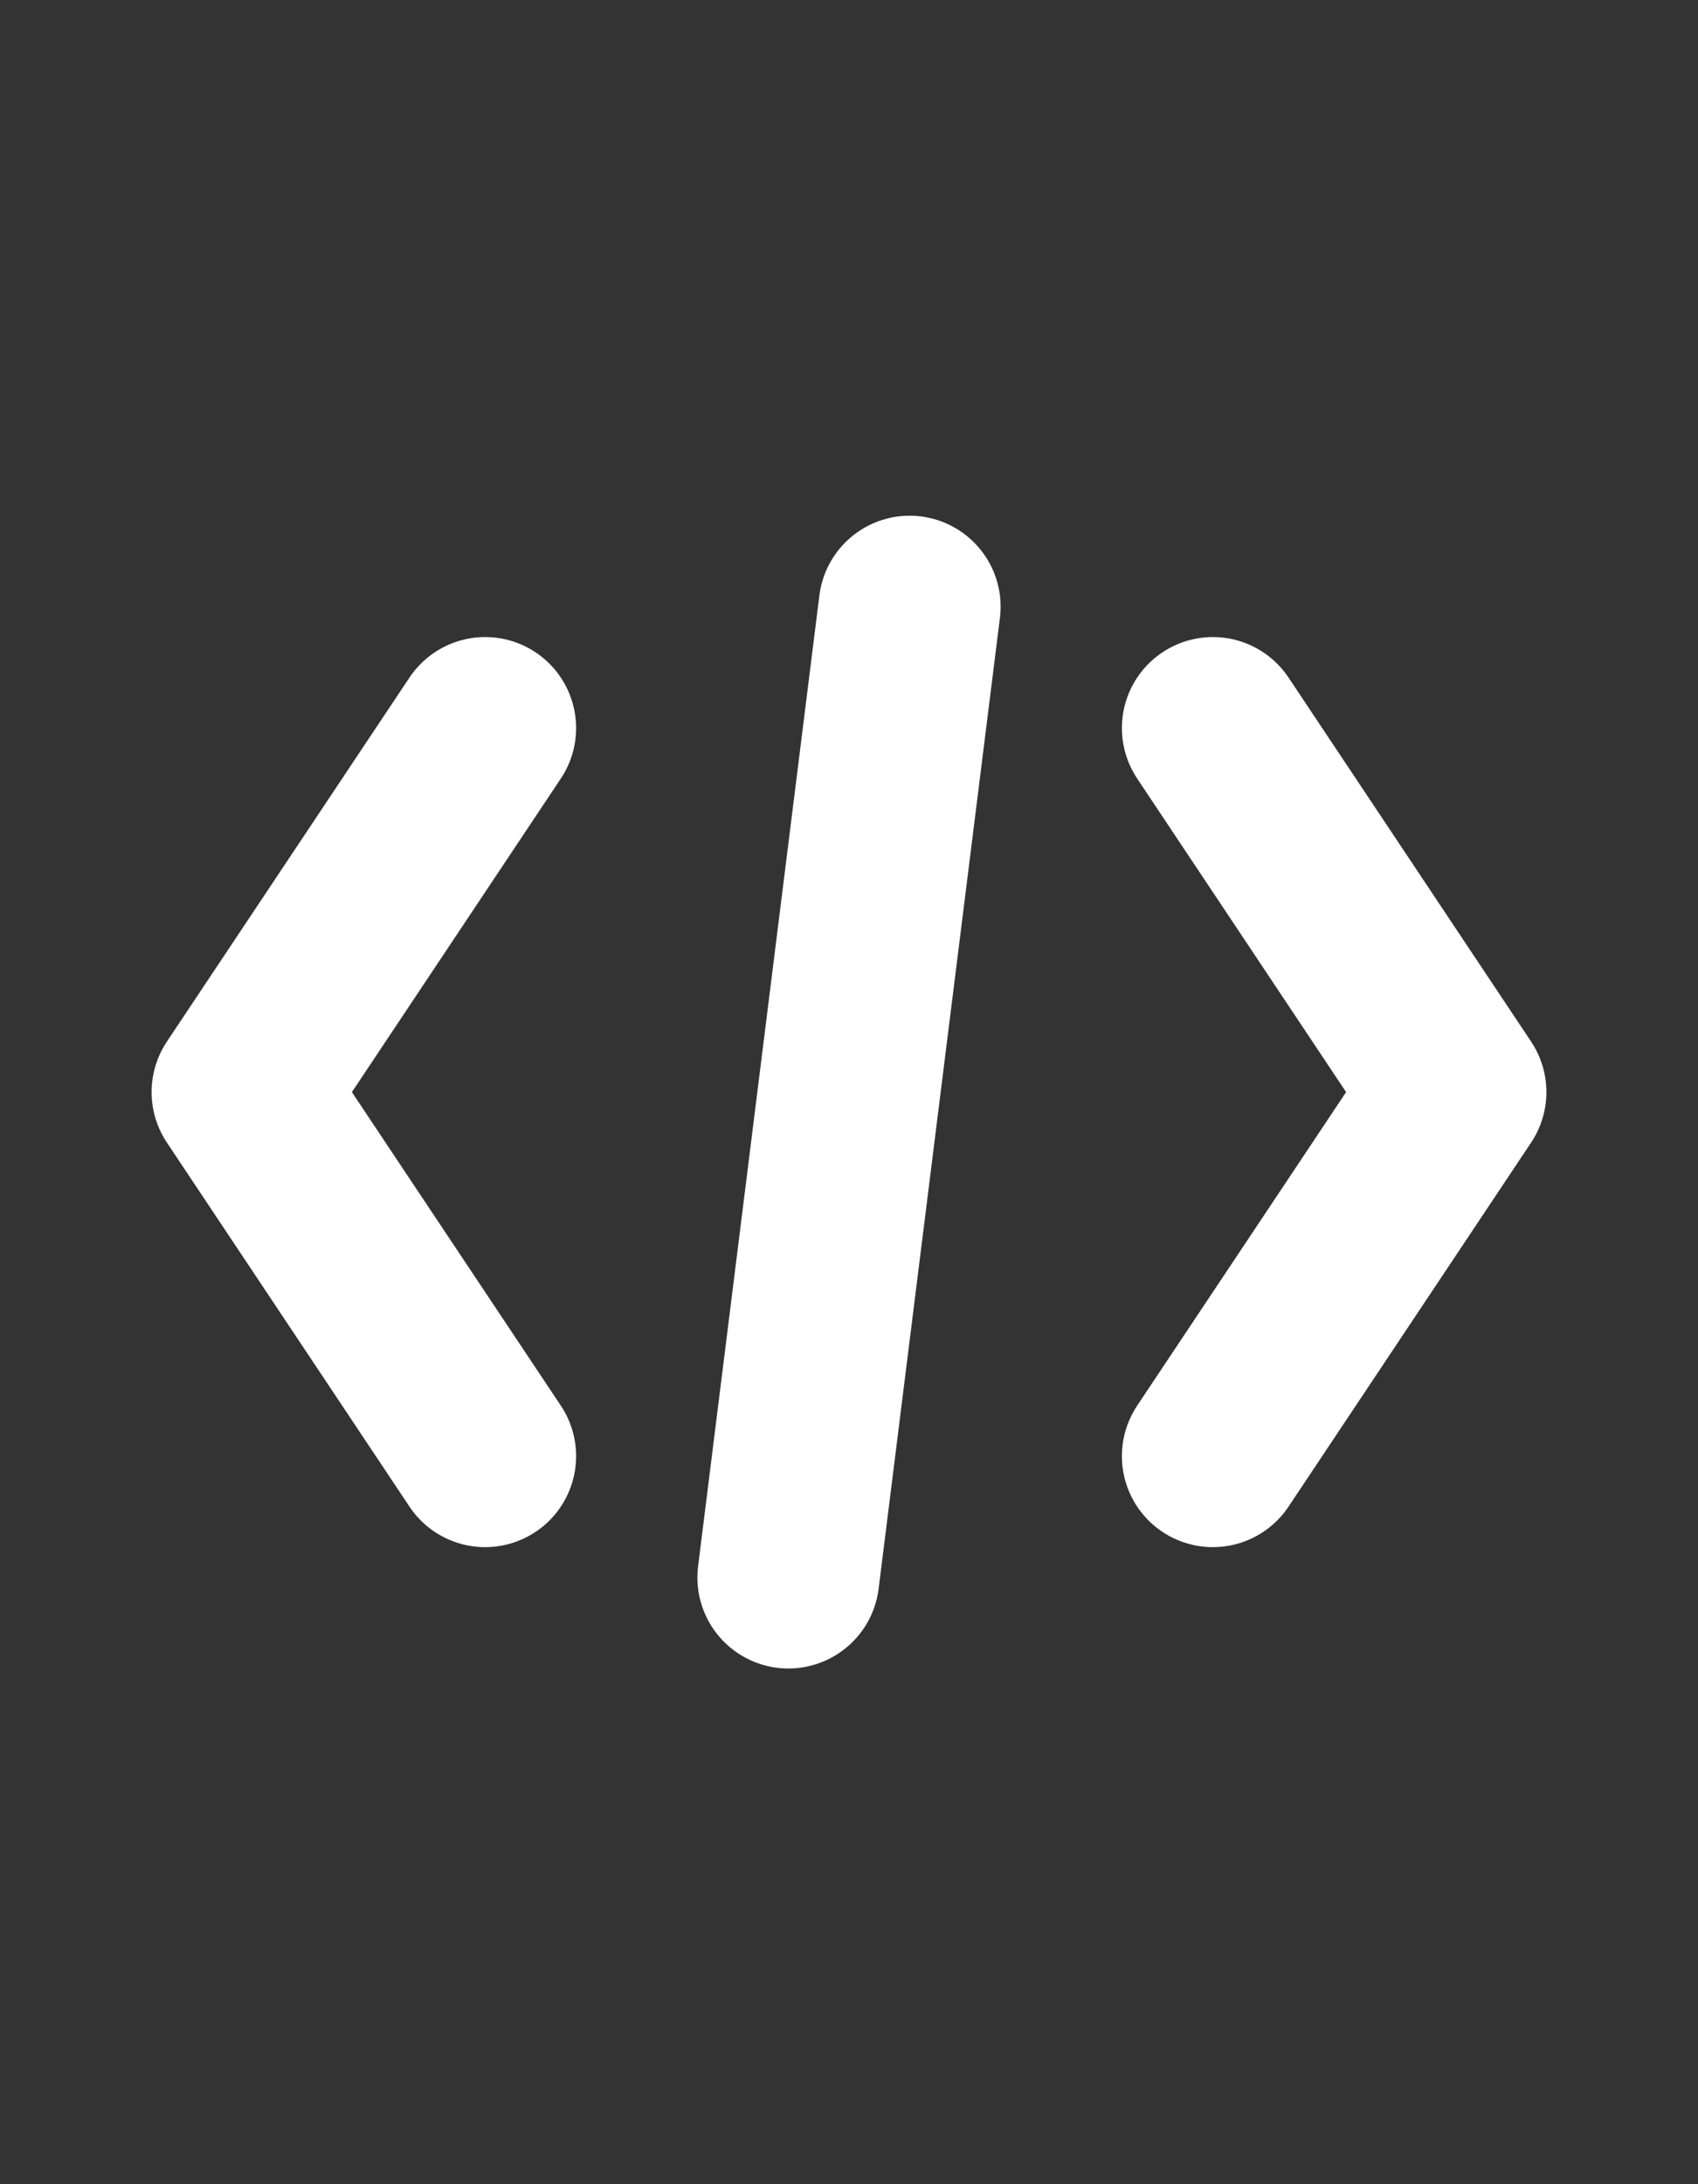
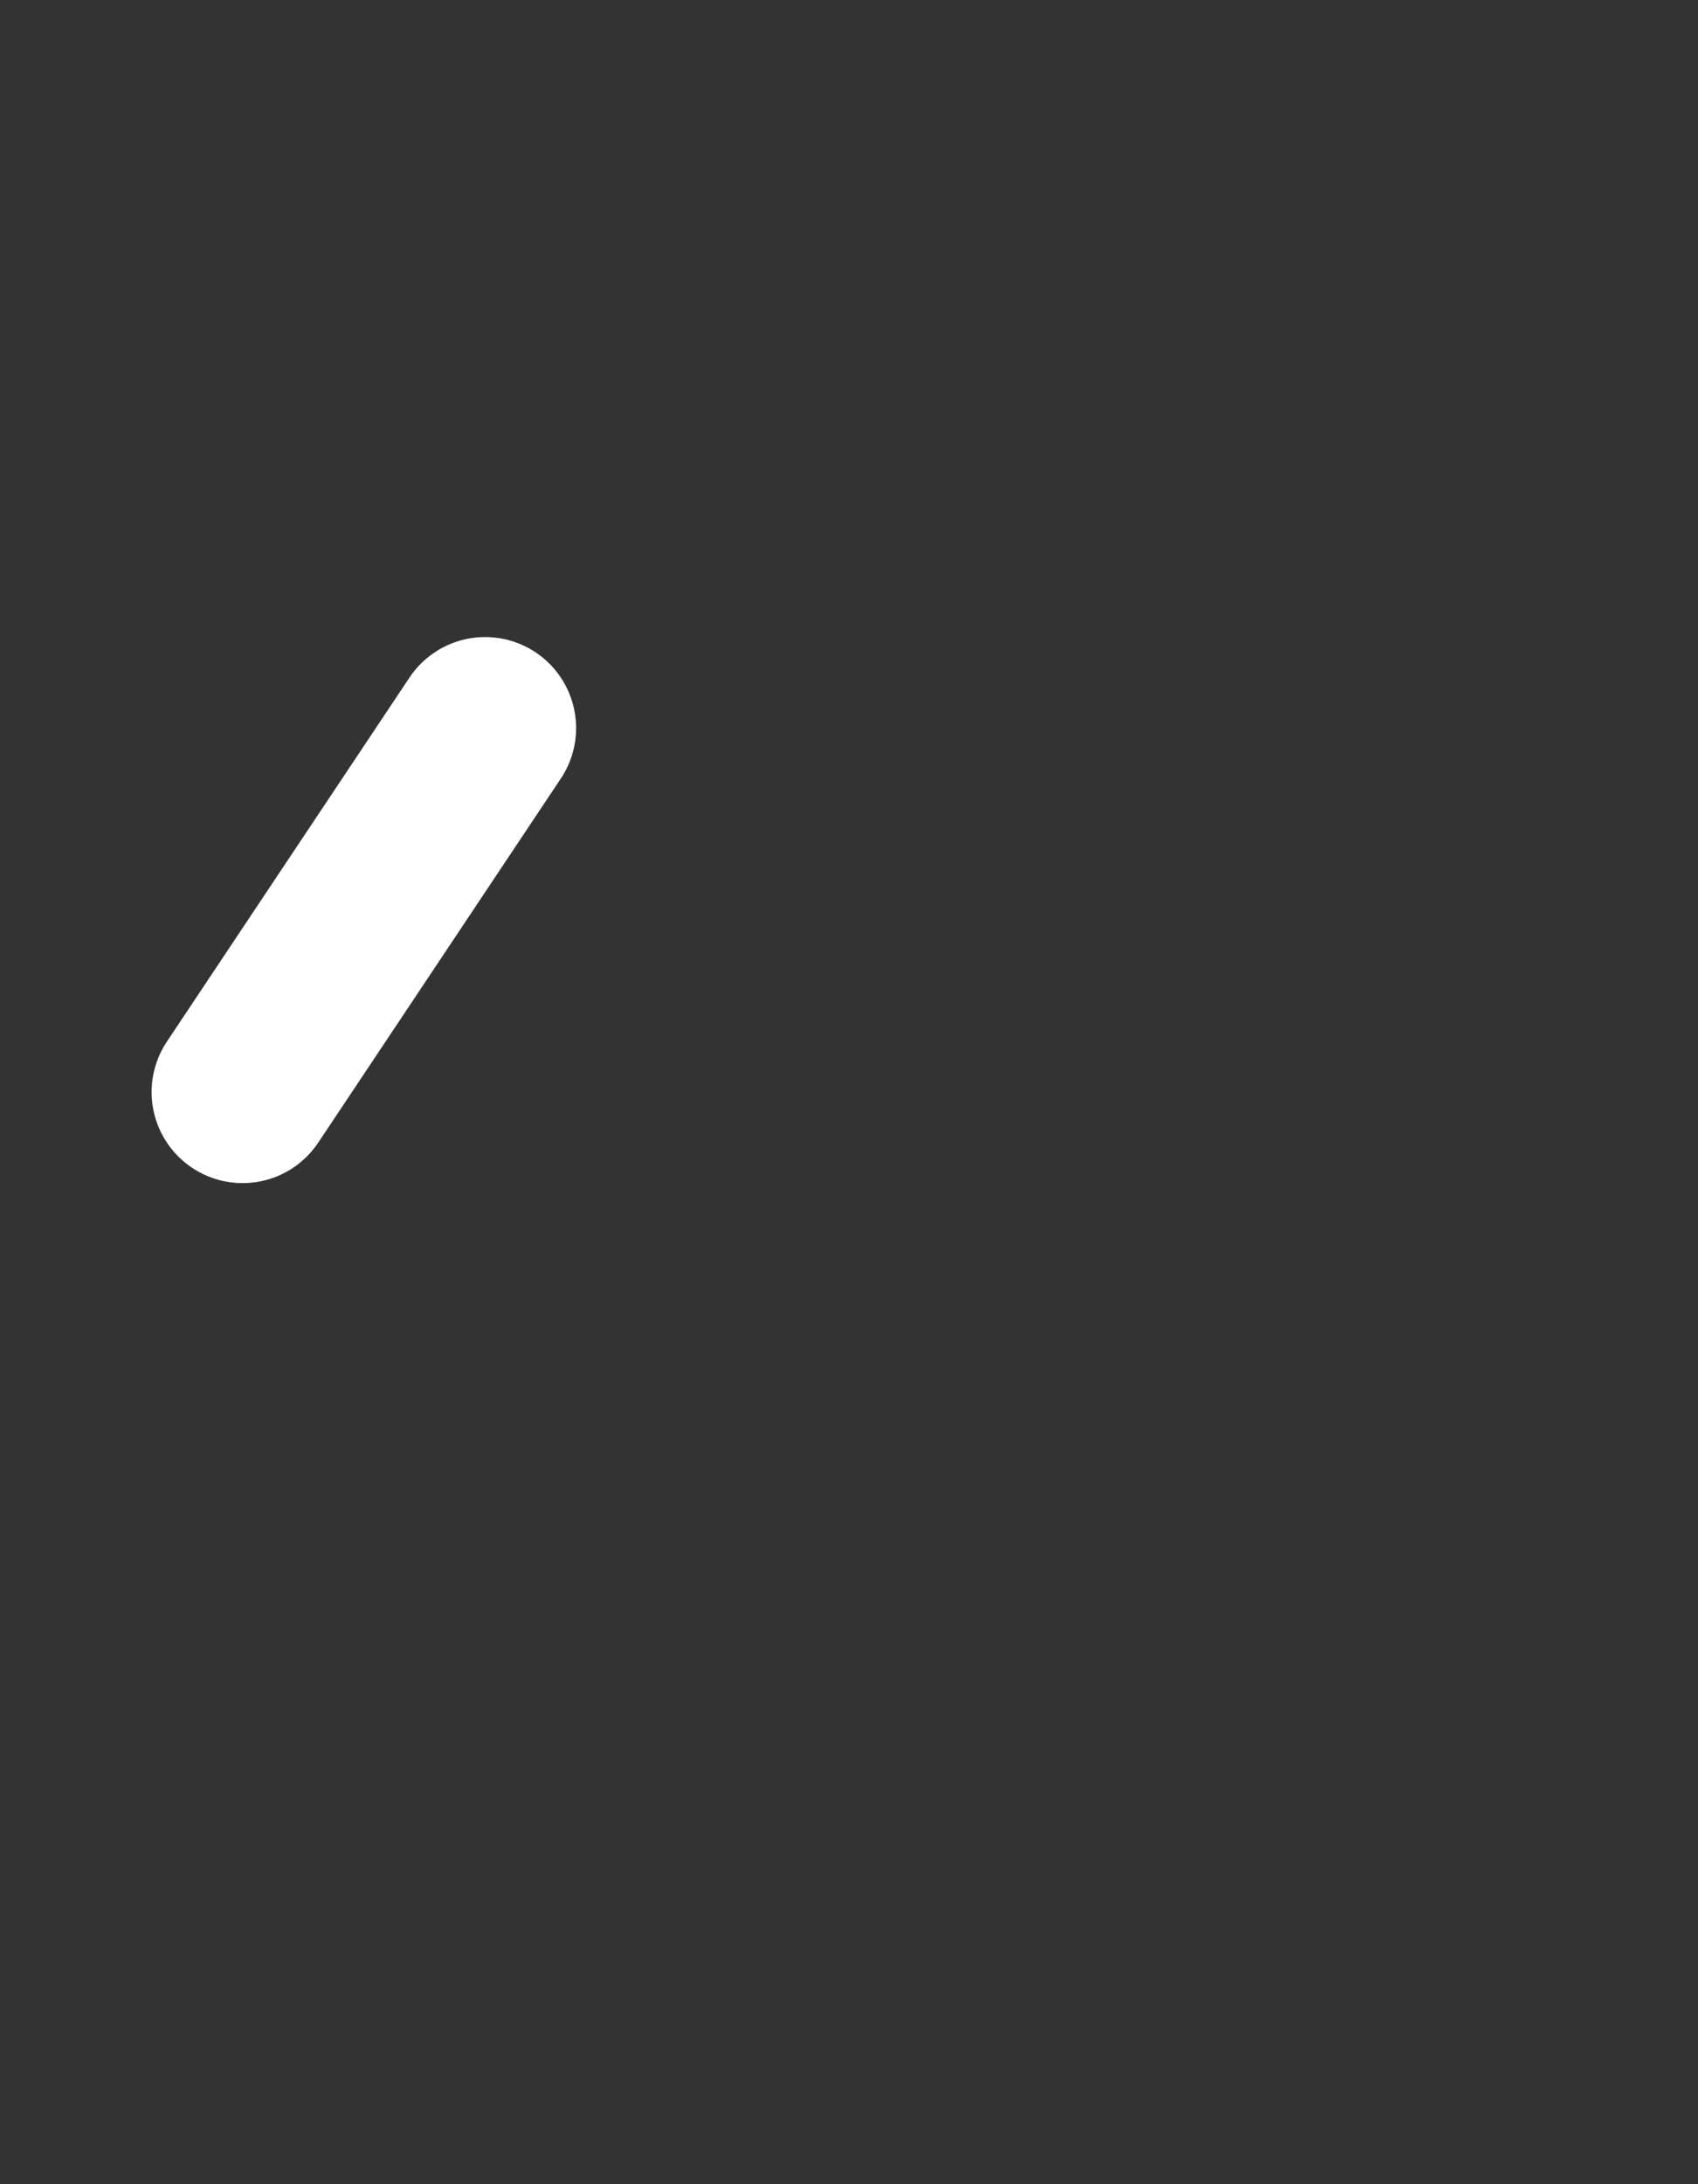
<svg xmlns="http://www.w3.org/2000/svg" width="24.5" height="31.5" viewBox="0 0 24.5 31.5" fill="none">
  <rect x="0" y="0" width="24.5" height="31.5" fill="#333333" stroke="none" />
-   <path d="M7 10.5L3.5 15.75L7 21" stroke="white" stroke-width="2.625" stroke-linecap="round" stroke-linejoin="round" />
-   <path d="M17.5 10.5L21 15.75L17.5 21" stroke="white" stroke-width="2.625" stroke-linecap="round" stroke-linejoin="round" />
-   <line x1="13.125" y1="8.75" x2="11.375" y2="22.75" stroke="white" stroke-width="2.625" stroke-linecap="round" />
+   <path d="M7 10.5L3.5 15.75" stroke="white" stroke-width="2.625" stroke-linecap="round" stroke-linejoin="round" />
</svg>